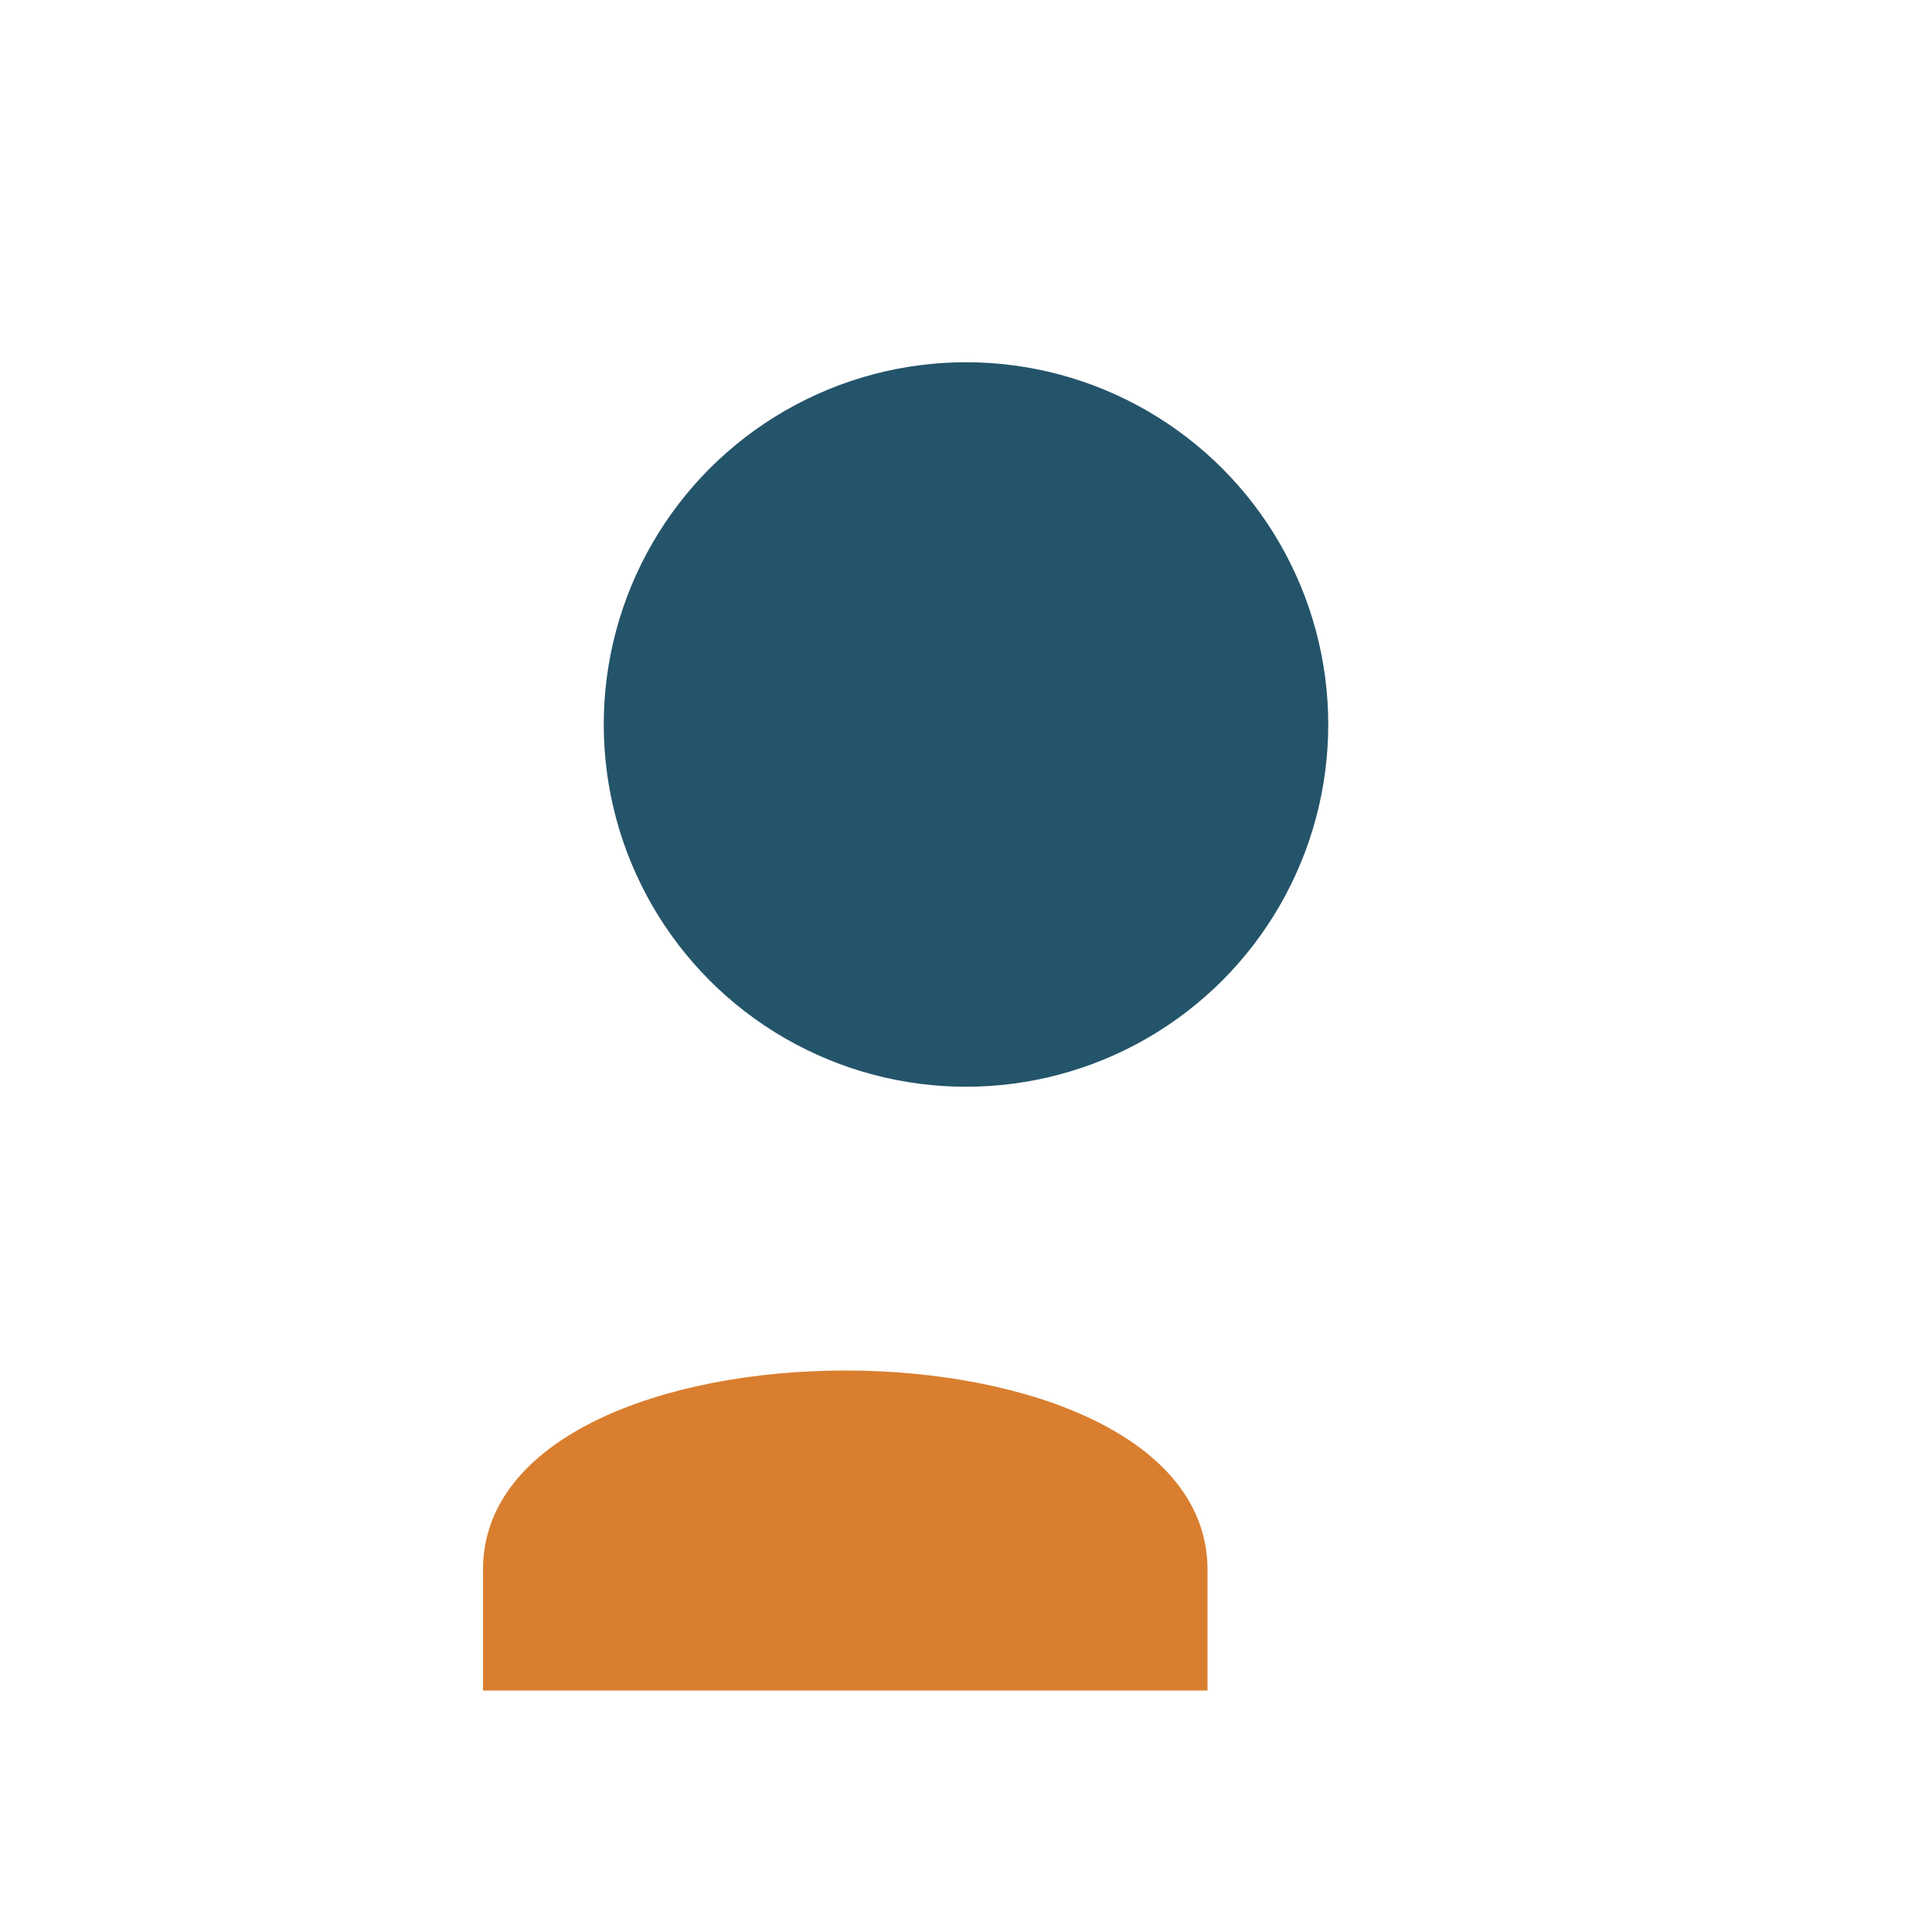
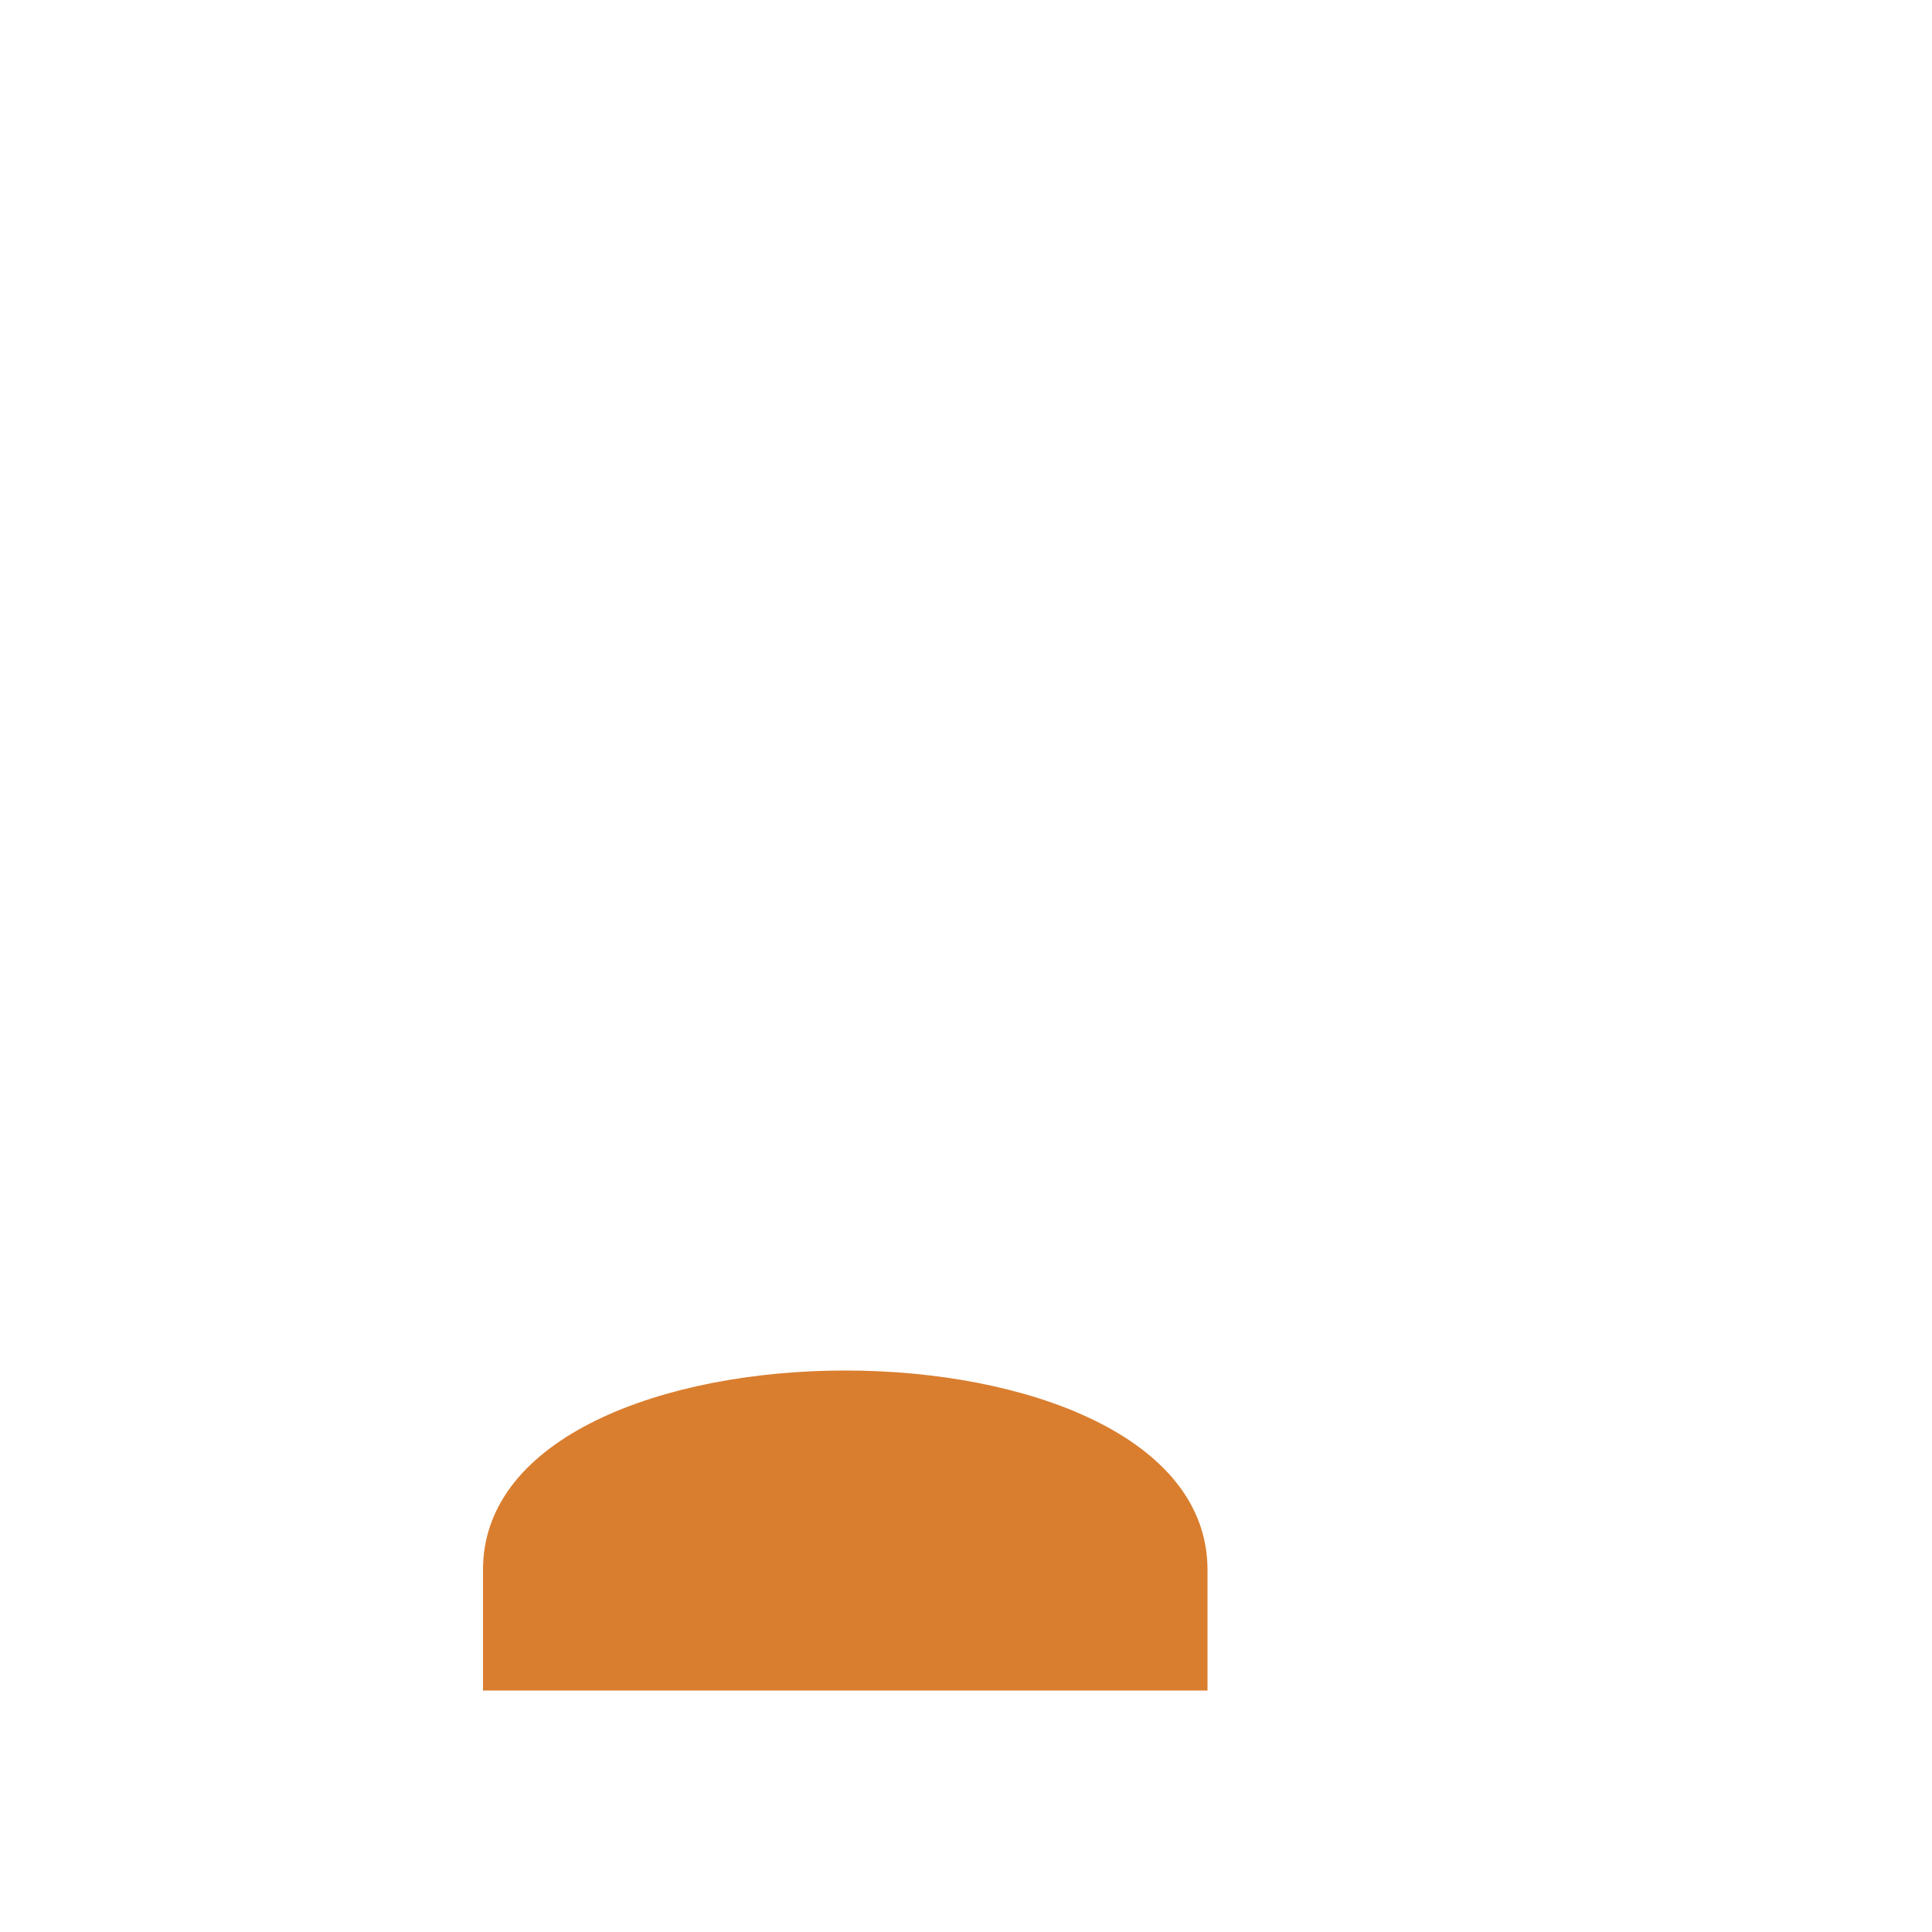
<svg xmlns="http://www.w3.org/2000/svg" width="32" height="32" viewBox="0 0 32 32">
-   <circle cx="16" cy="12" r="6" fill="#24546A" />
  <path d="M8 26c0-4.4 12-4.4 12 0v2H8v-2z" fill="#D97E2F" />
</svg>